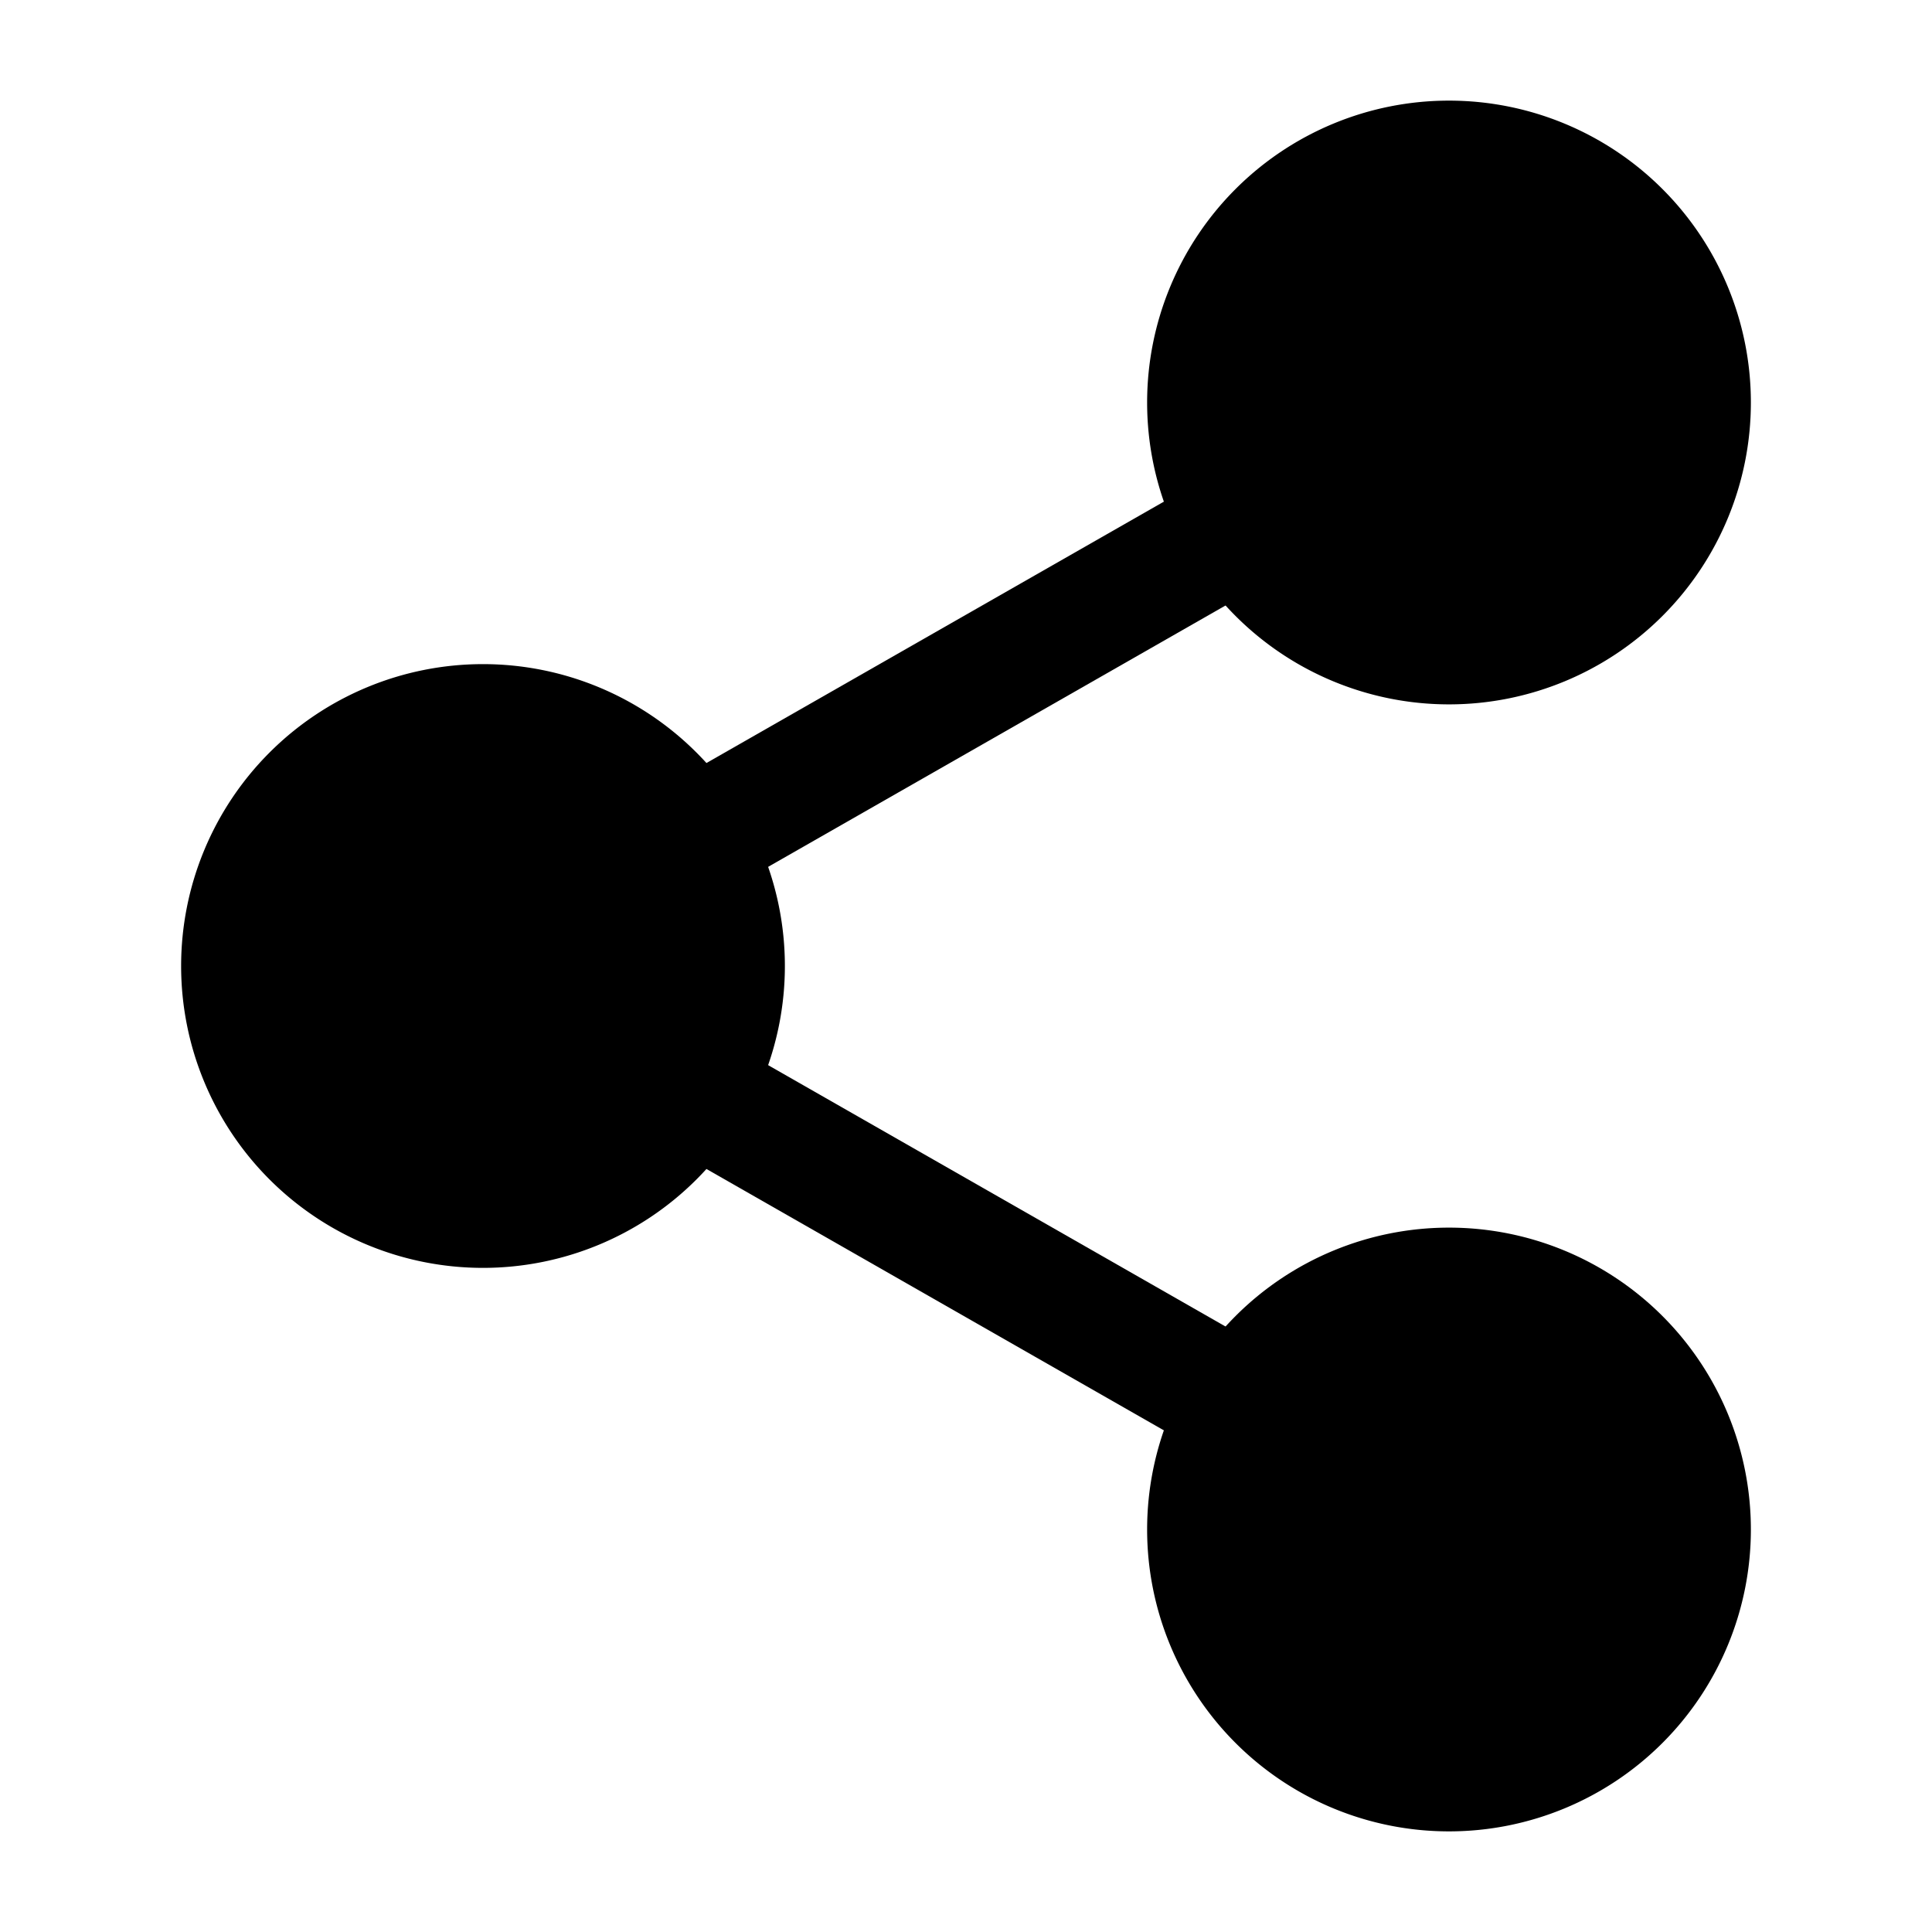
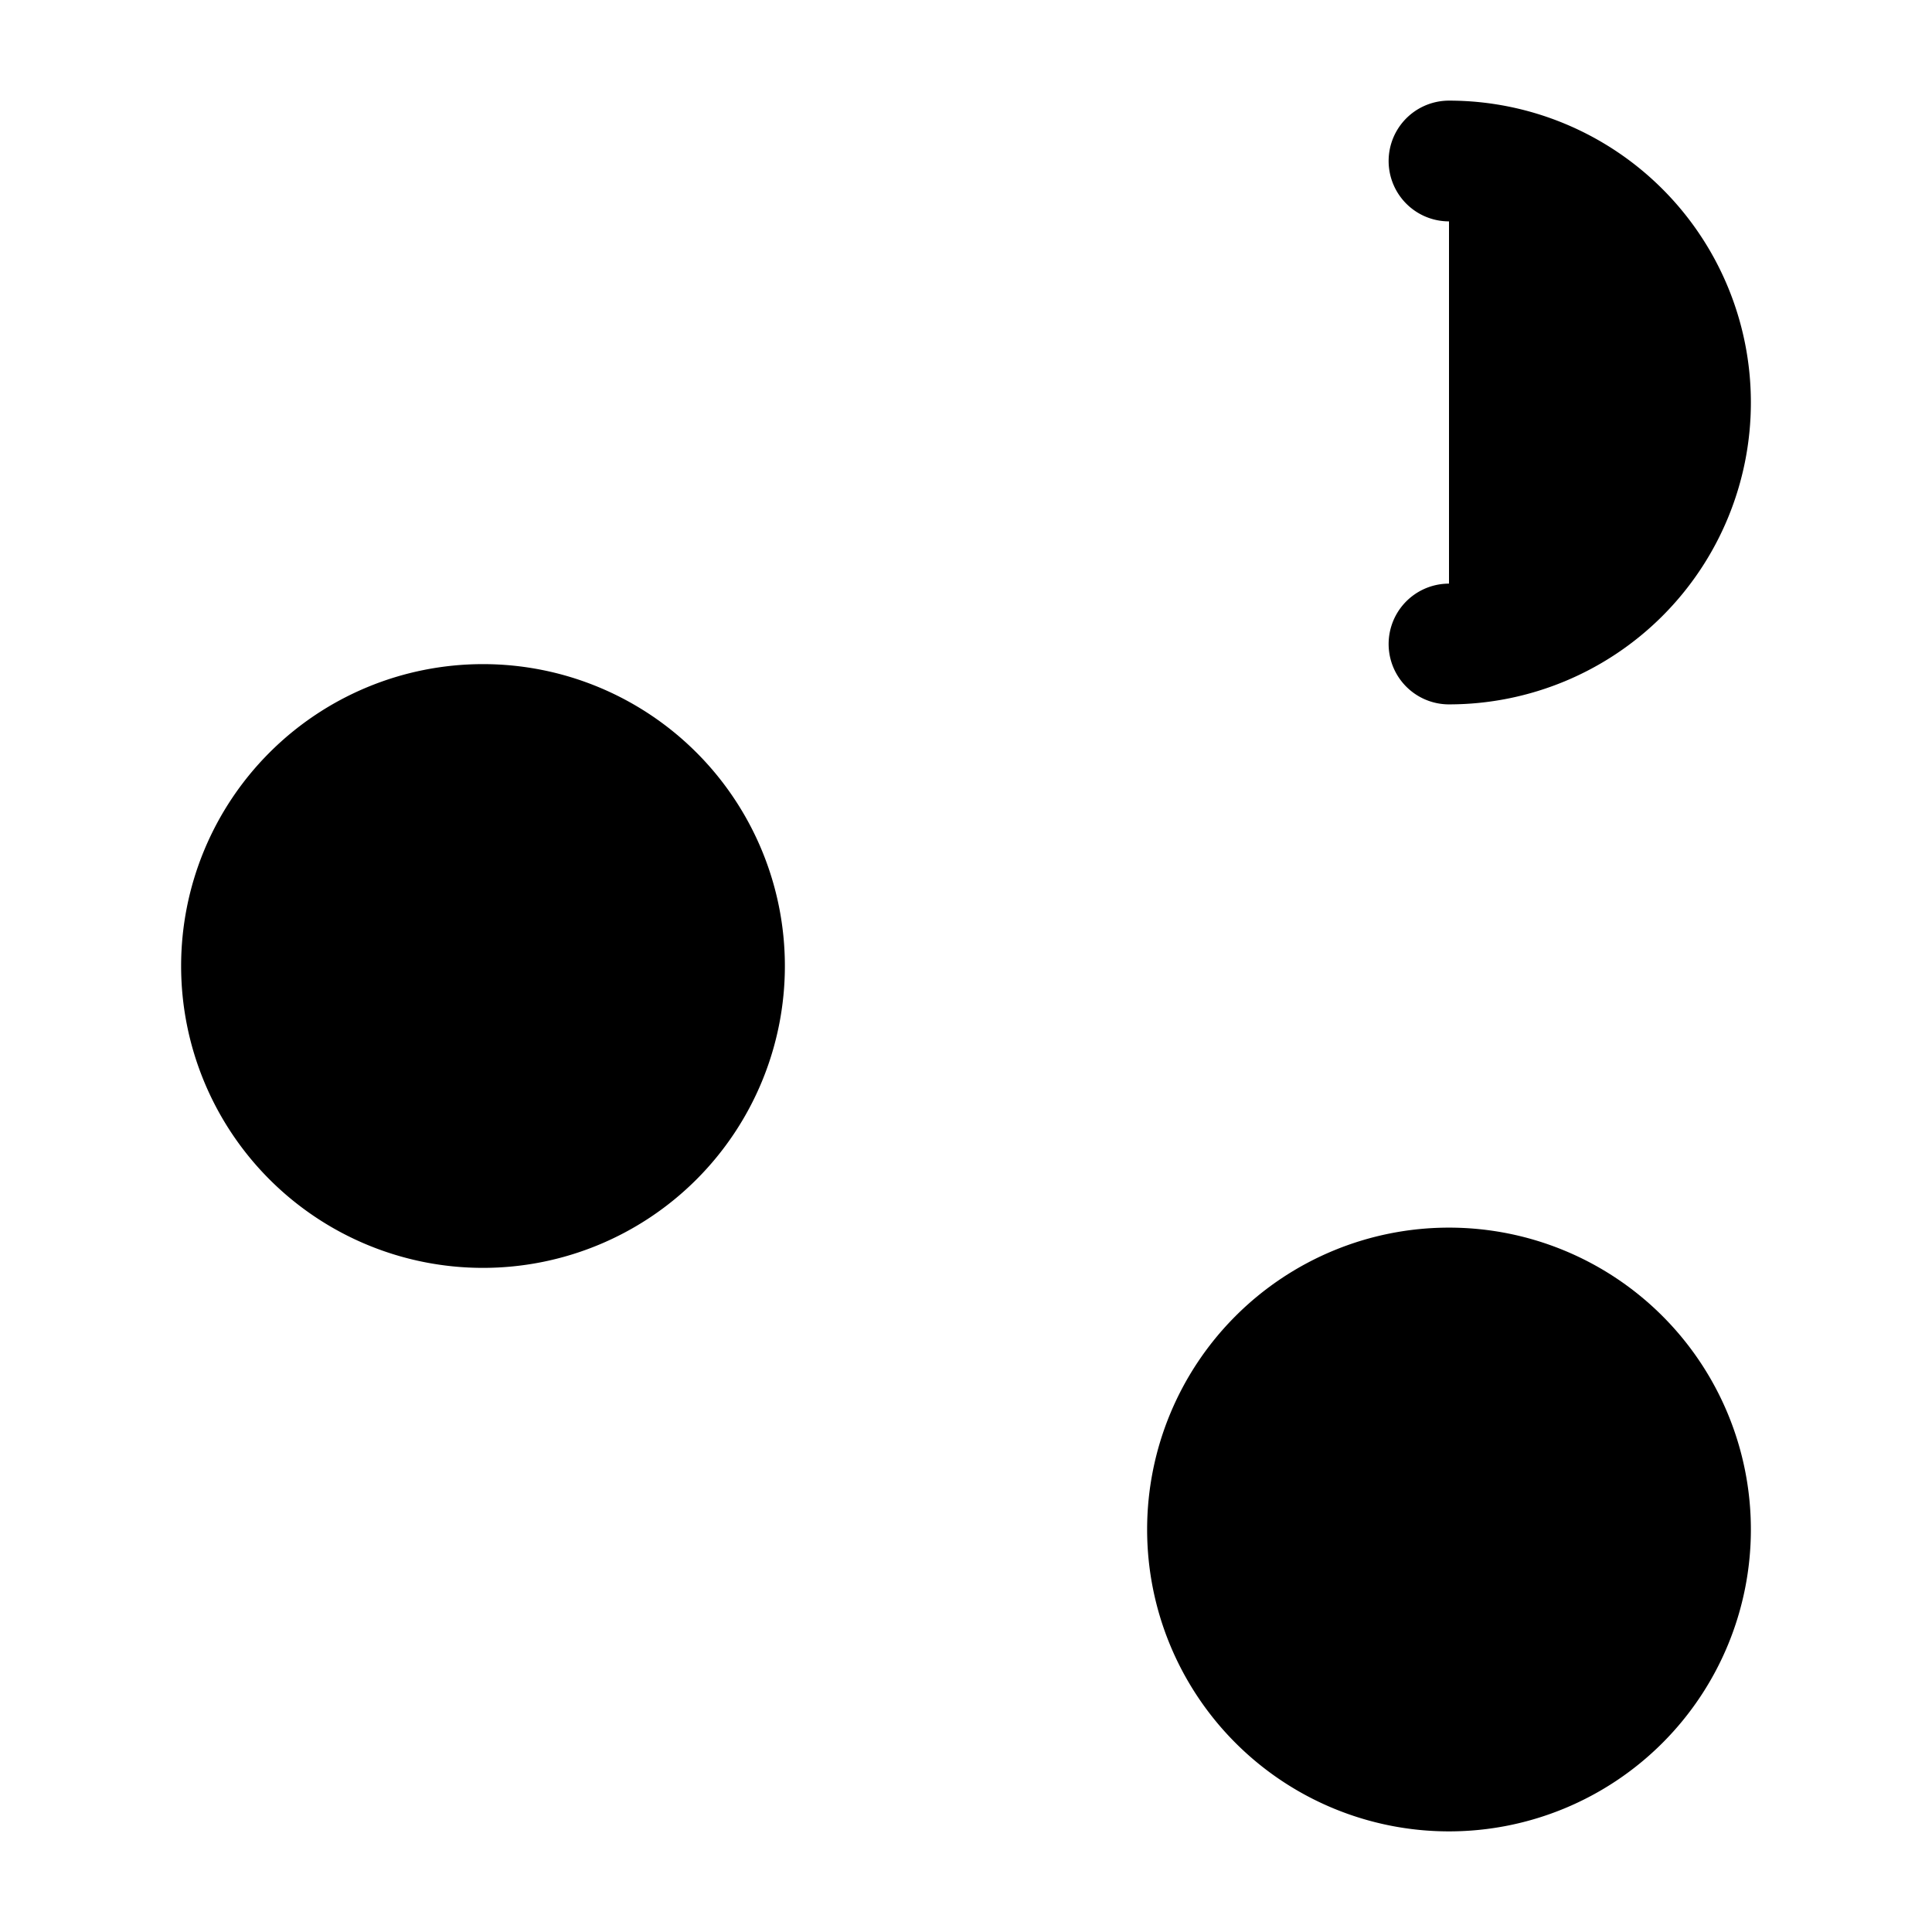
<svg xmlns="http://www.w3.org/2000/svg" width="800" height="800" viewBox="0 0 24 24">
  <g fill="none" stroke="currentColor" stroke-width="1.5">
-     <path fill="currentColor" stroke-linecap="round" stroke-linejoin="round" d="M18 22a3 3 0 1 0 0-6a3 3 0 0 0 0 6m0-14a3 3 0 1 0 0-6a3 3 0 0 0 0 6M6 15a3 3 0 1 0 0-6a3 3 0 0 0 0 6" />
-     <path d="m15.5 6.5l-7 4m0 3l7 4" />
+     <path fill="currentColor" stroke-linecap="round" stroke-linejoin="round" d="M18 22a3 3 0 1 0 0-6a3 3 0 0 0 0 6m0-14a3 3 0 1 0 0-6M6 15a3 3 0 1 0 0-6a3 3 0 0 0 0 6" />
  </g>
</svg>